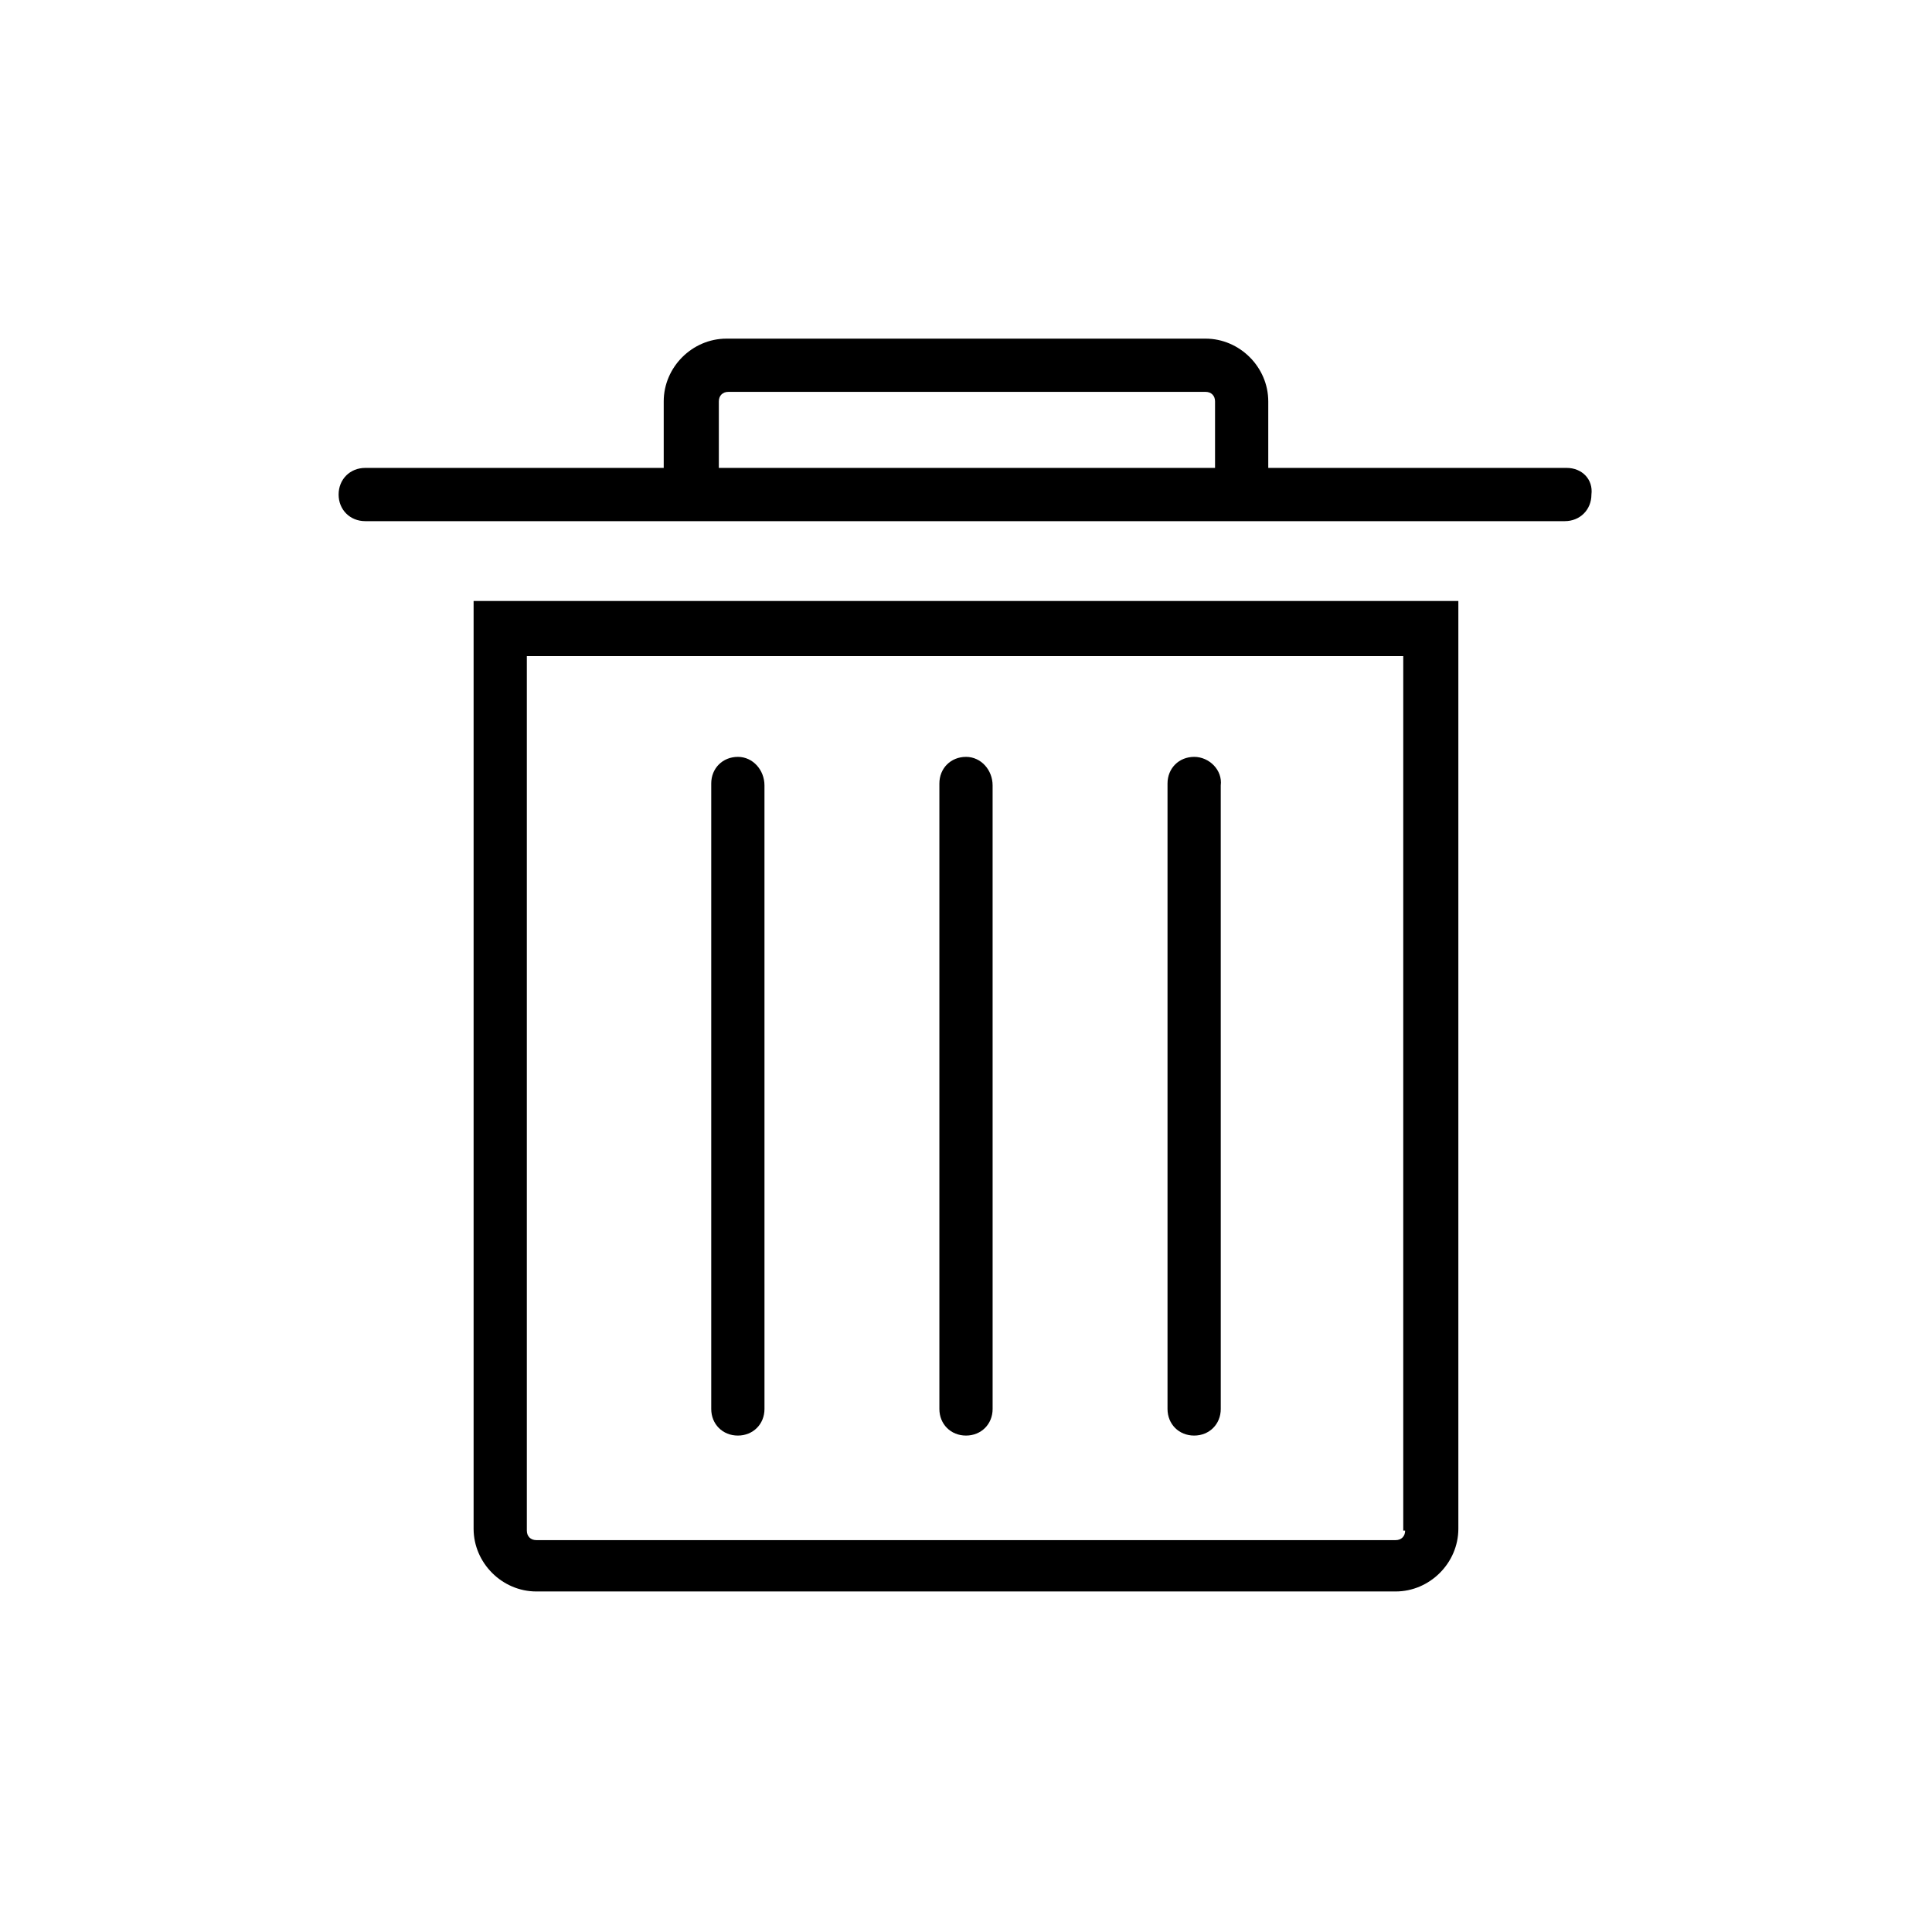
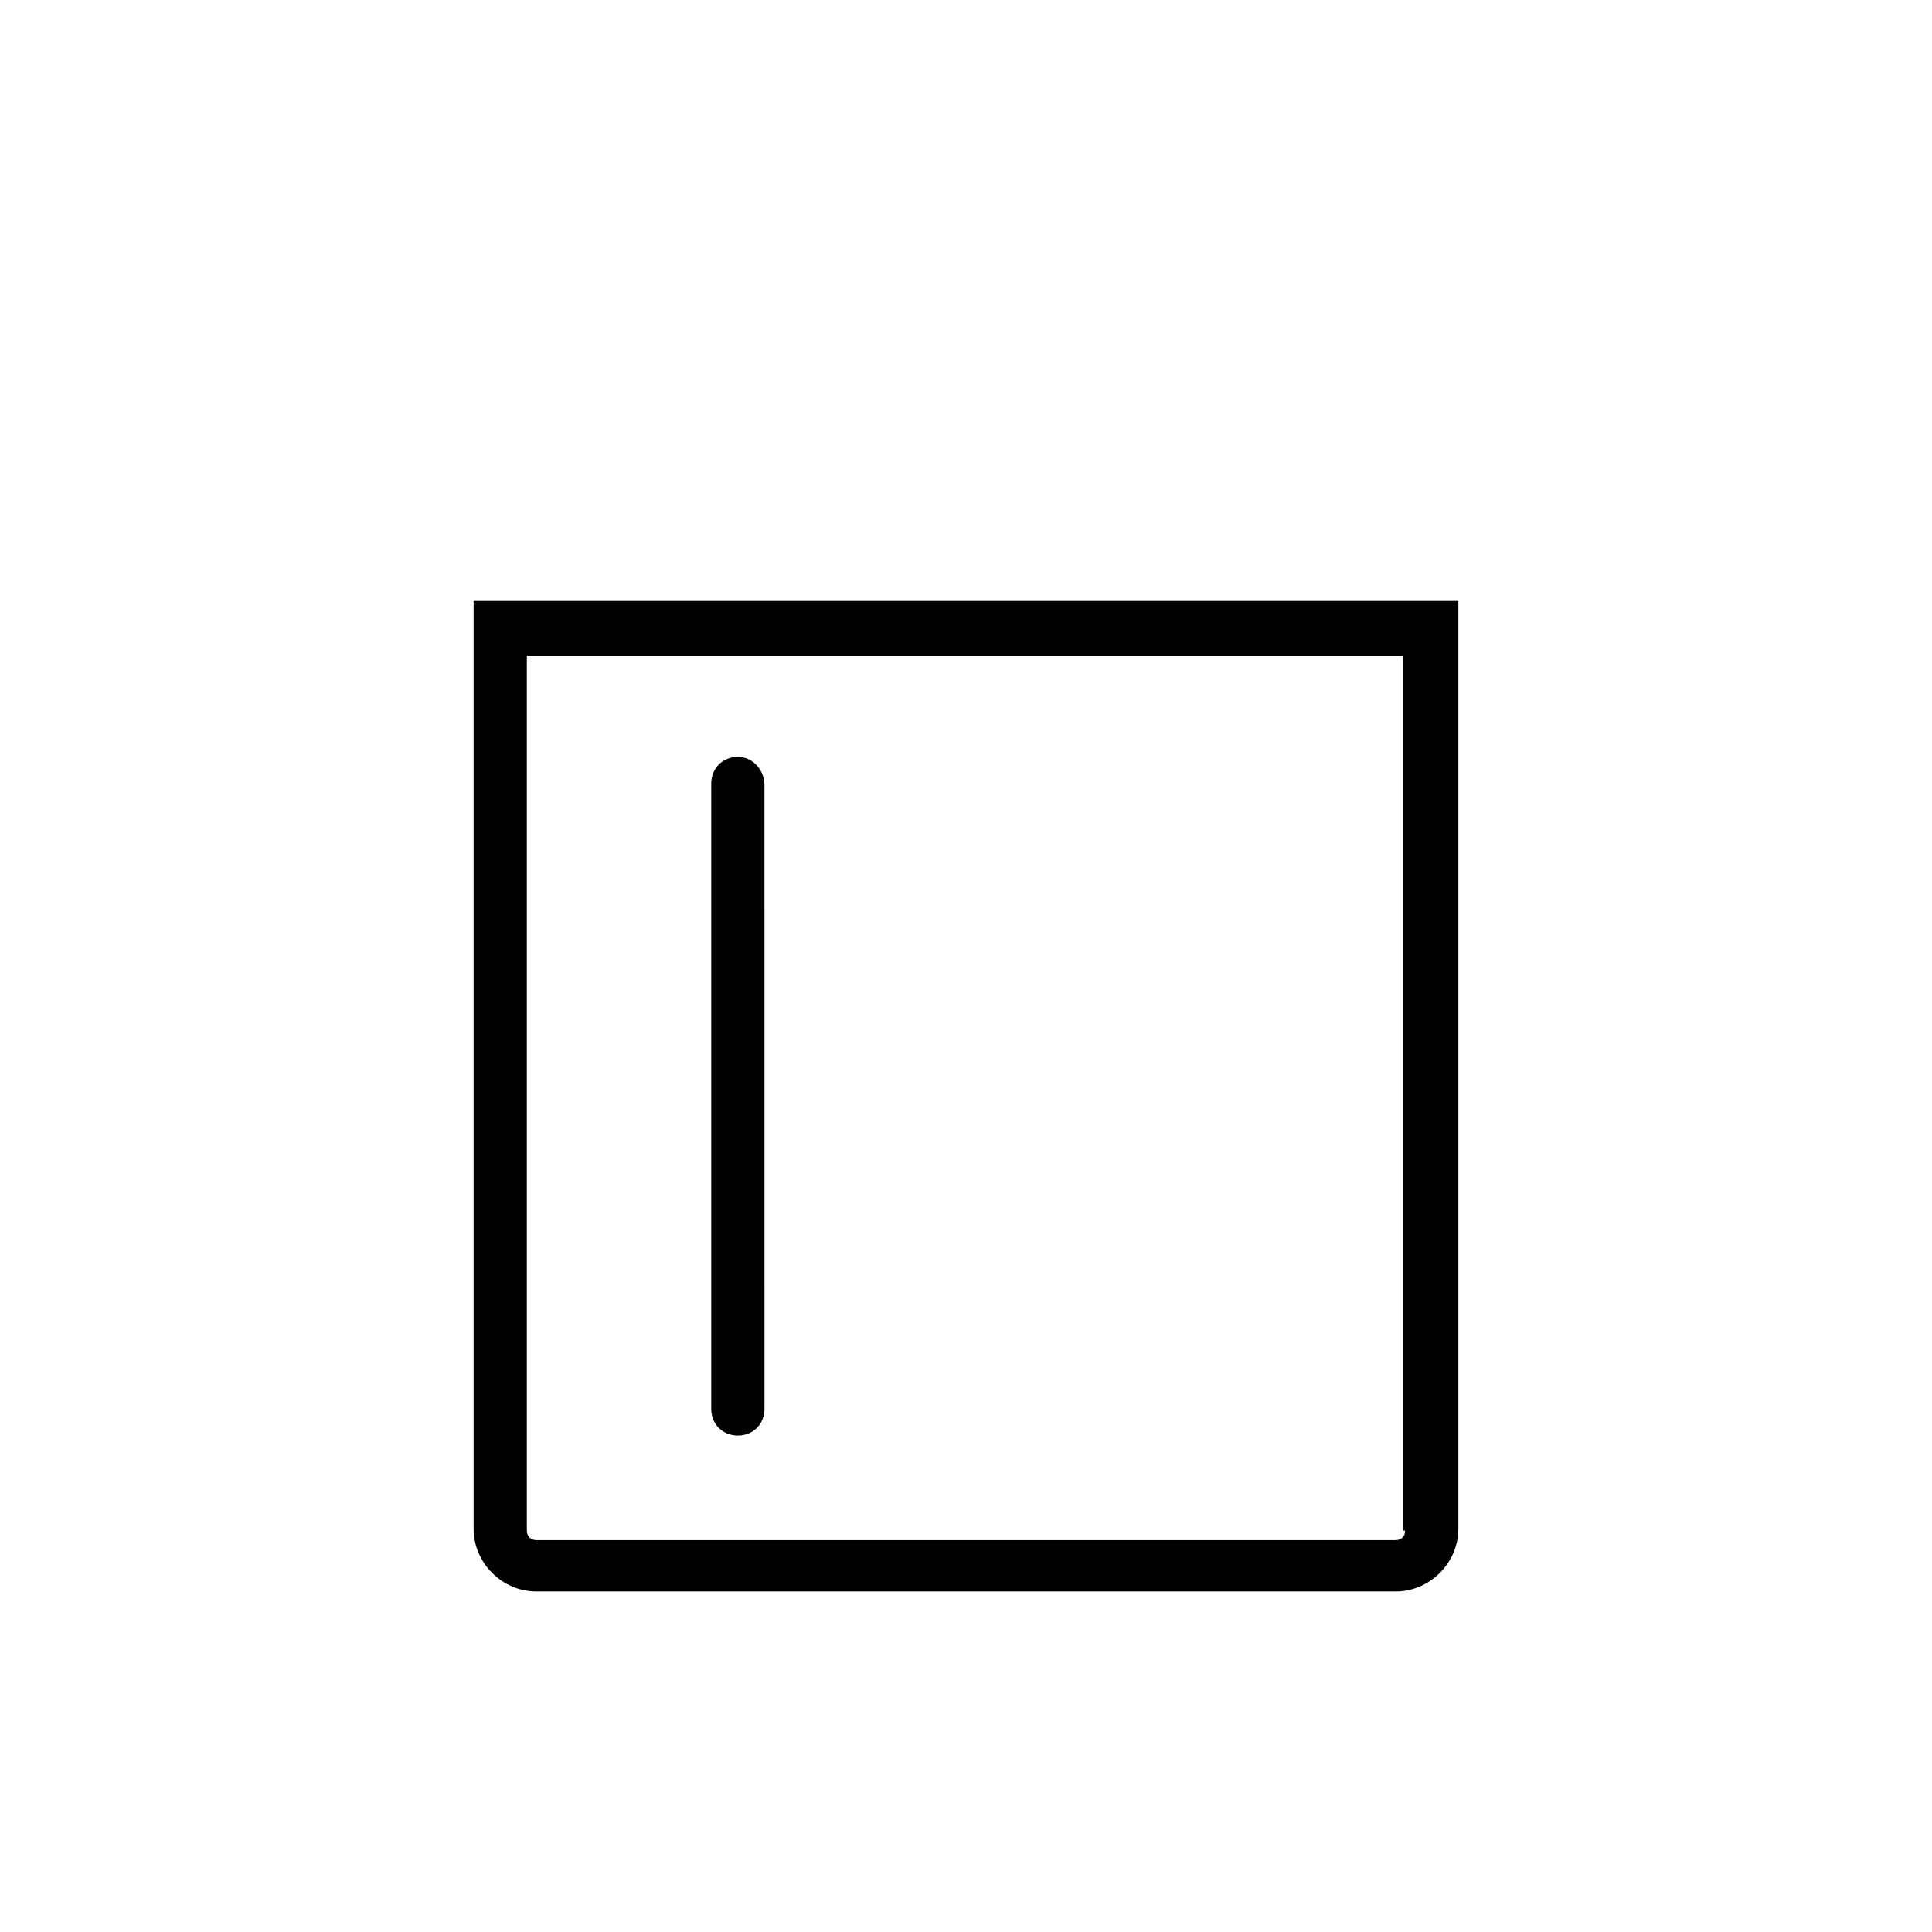
<svg xmlns="http://www.w3.org/2000/svg" fill="#000000" width="800px" height="800px" version="1.1" viewBox="144 144 512 512">
  <g>
    <path d="m530.48 303.27h-260.97v245.86c0 9.07 7.559 16.625 16.625 16.625h227.72c9.07 0 16.625-7.559 16.625-16.625zm-14.105 246.36c0 1.512-1.008 2.519-2.519 2.519h-227.72c-1.512 0-2.519-1.008-2.519-2.519v-231.75h232.26v231.75z" />
-     <path d="m559.2 268h-79.098v-17.633c0-9.07-7.559-16.625-16.625-16.625h-126.96c-9.07 0-16.625 7.559-16.625 16.625v17.633h-79.102c-4.031 0-7.055 3.023-7.055 7.055s3.023 7.055 7.055 7.055h317.9c4.031 0 7.055-3.023 7.055-7.055 0.504-4.031-2.516-7.055-6.547-7.055zm-224.7 0v-17.633c0-1.512 1.008-2.519 2.519-2.519h126.46c1.512 0 2.519 1.008 2.519 2.519v17.633z" />
    <path d="m339.54 344.58c-4.031 0-7.055 3.023-7.055 7.055v165.75c0 4.031 3.023 7.055 7.055 7.055s7.055-3.023 7.055-7.055l-0.004-165.25c0-4.031-3.023-7.559-7.051-7.559z" />
-     <path d="m400 344.58c-4.031 0-7.055 3.023-7.055 7.055v165.75c0 4.031 3.023 7.055 7.055 7.055s7.055-3.023 7.055-7.055l-0.004-165.25c0-4.031-3.023-7.559-7.051-7.559z" />
-     <path d="m460.46 344.58c-4.031 0-7.055 3.023-7.055 7.055v165.75c0 4.031 3.023 7.055 7.055 7.055s7.055-3.023 7.055-7.055l-0.004-165.25c0.504-4.031-3.023-7.559-7.051-7.559z" />
  </g>
</svg>